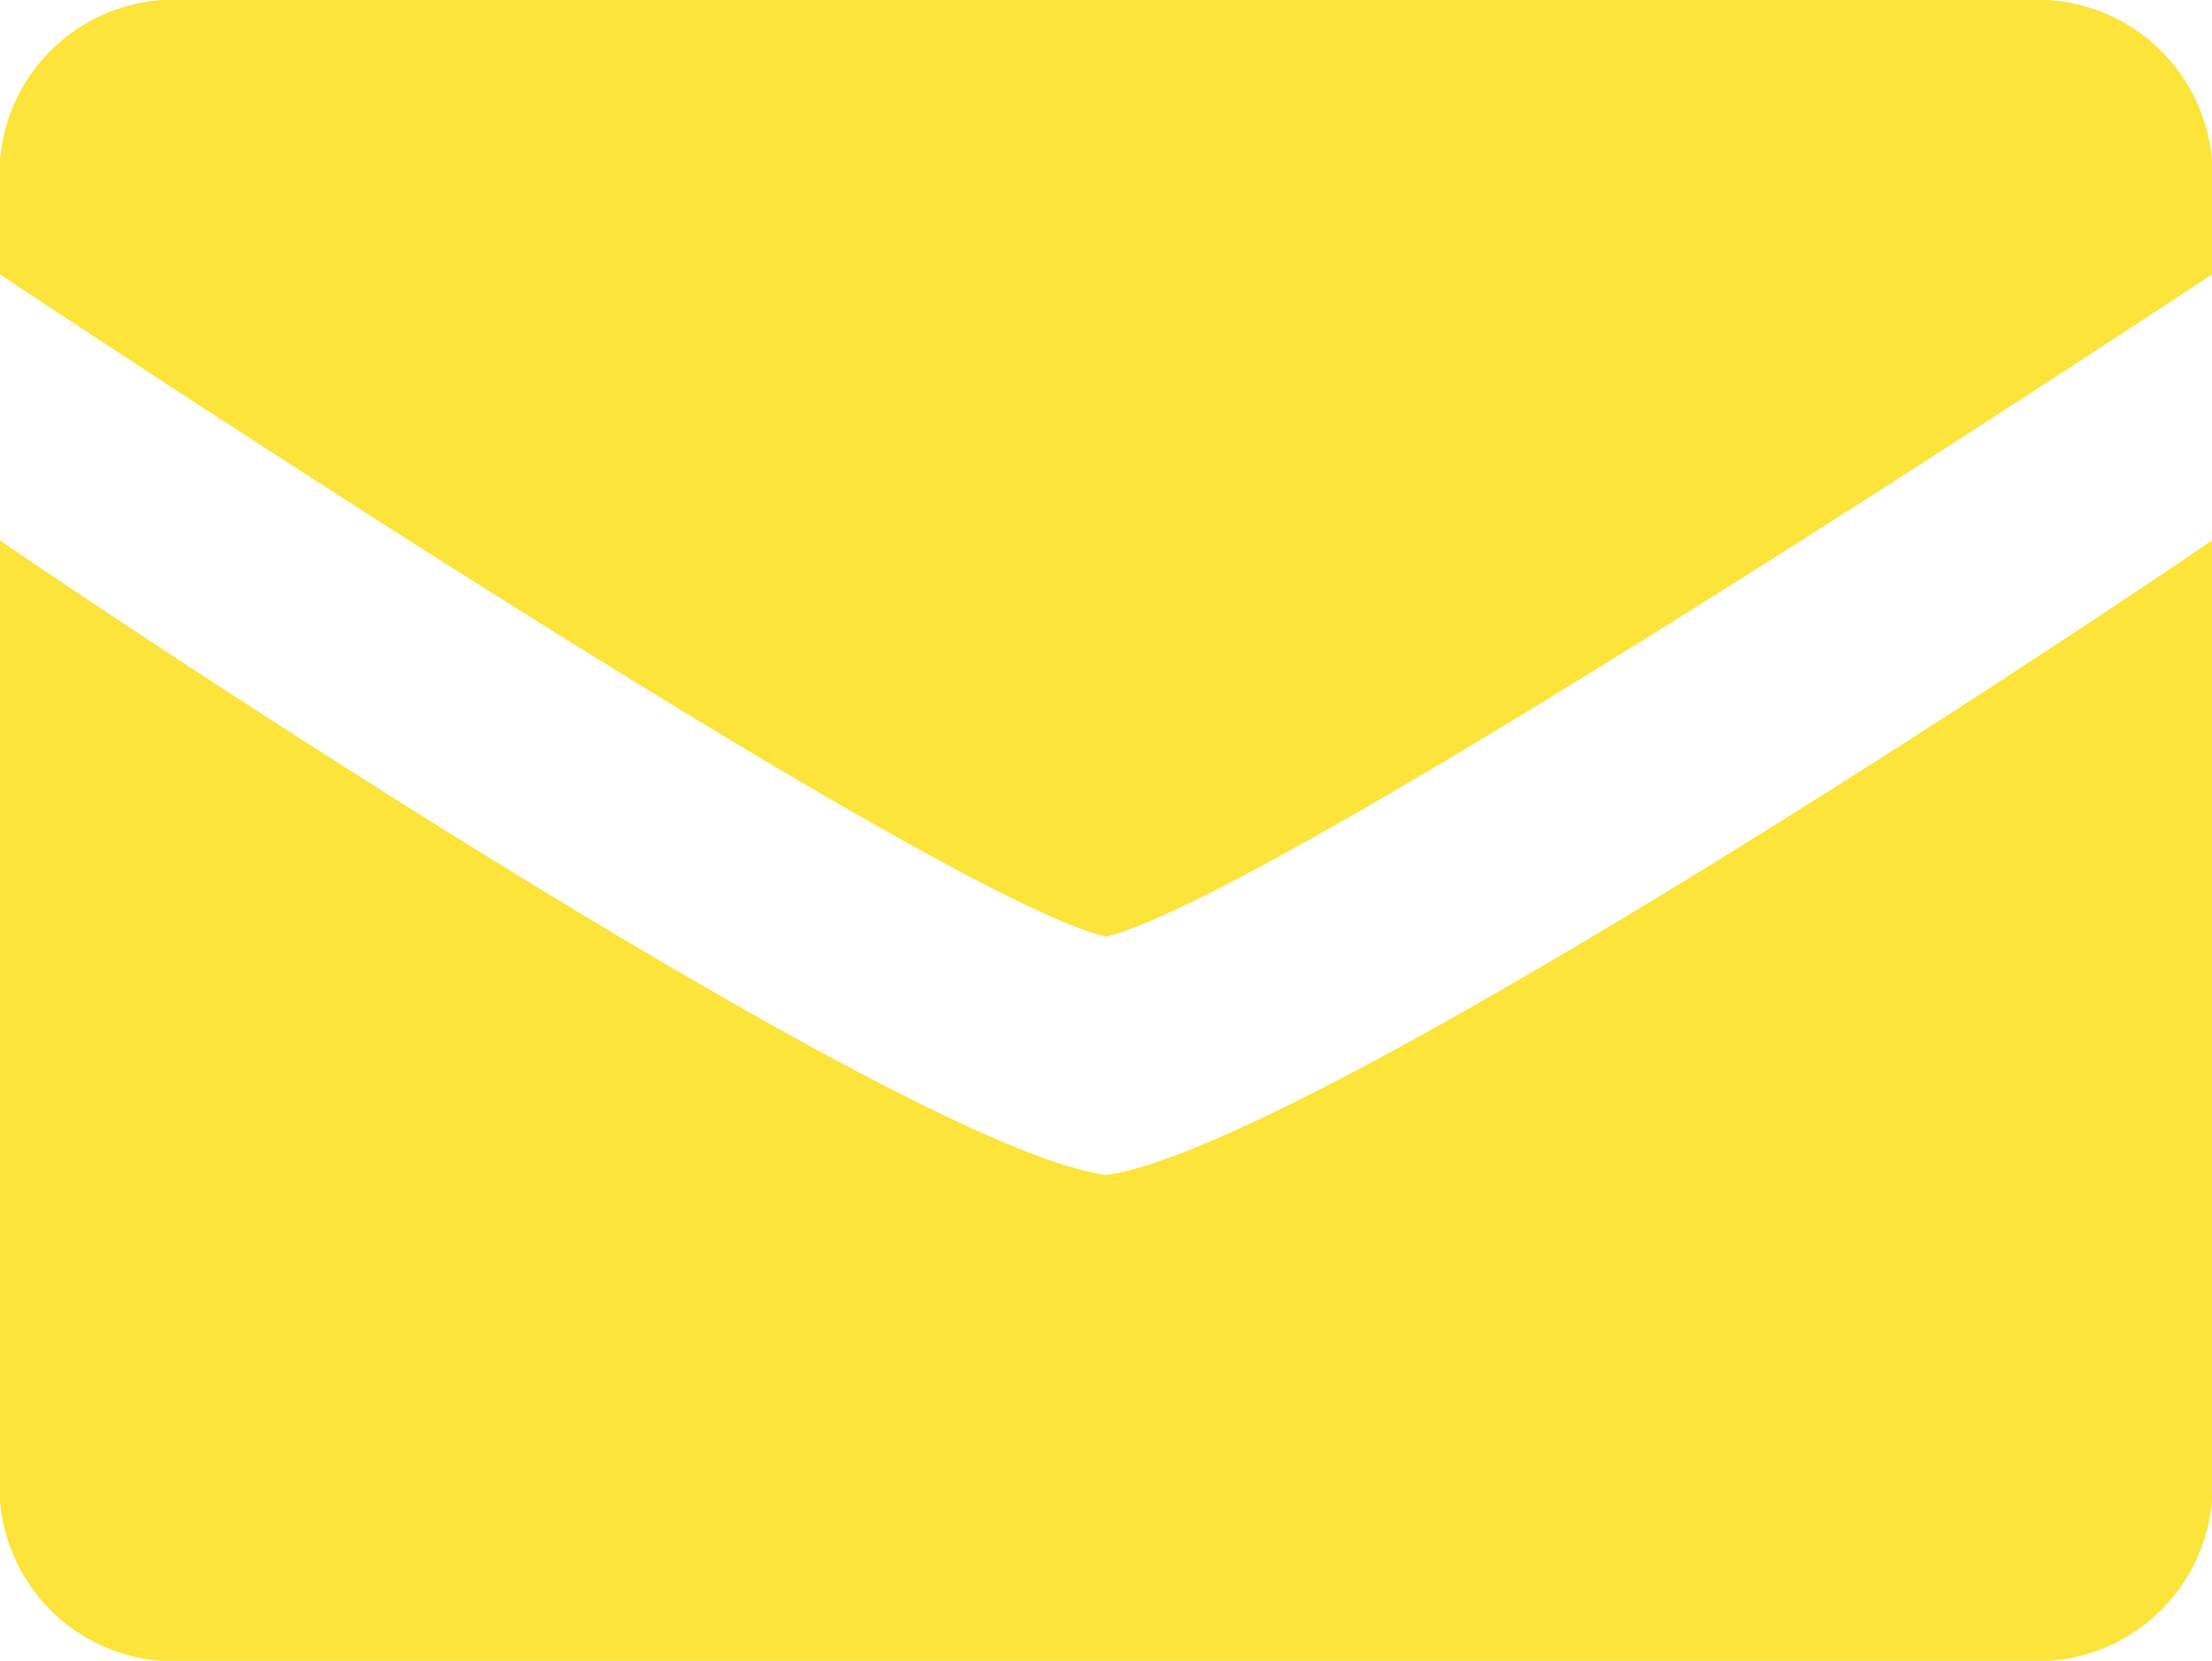
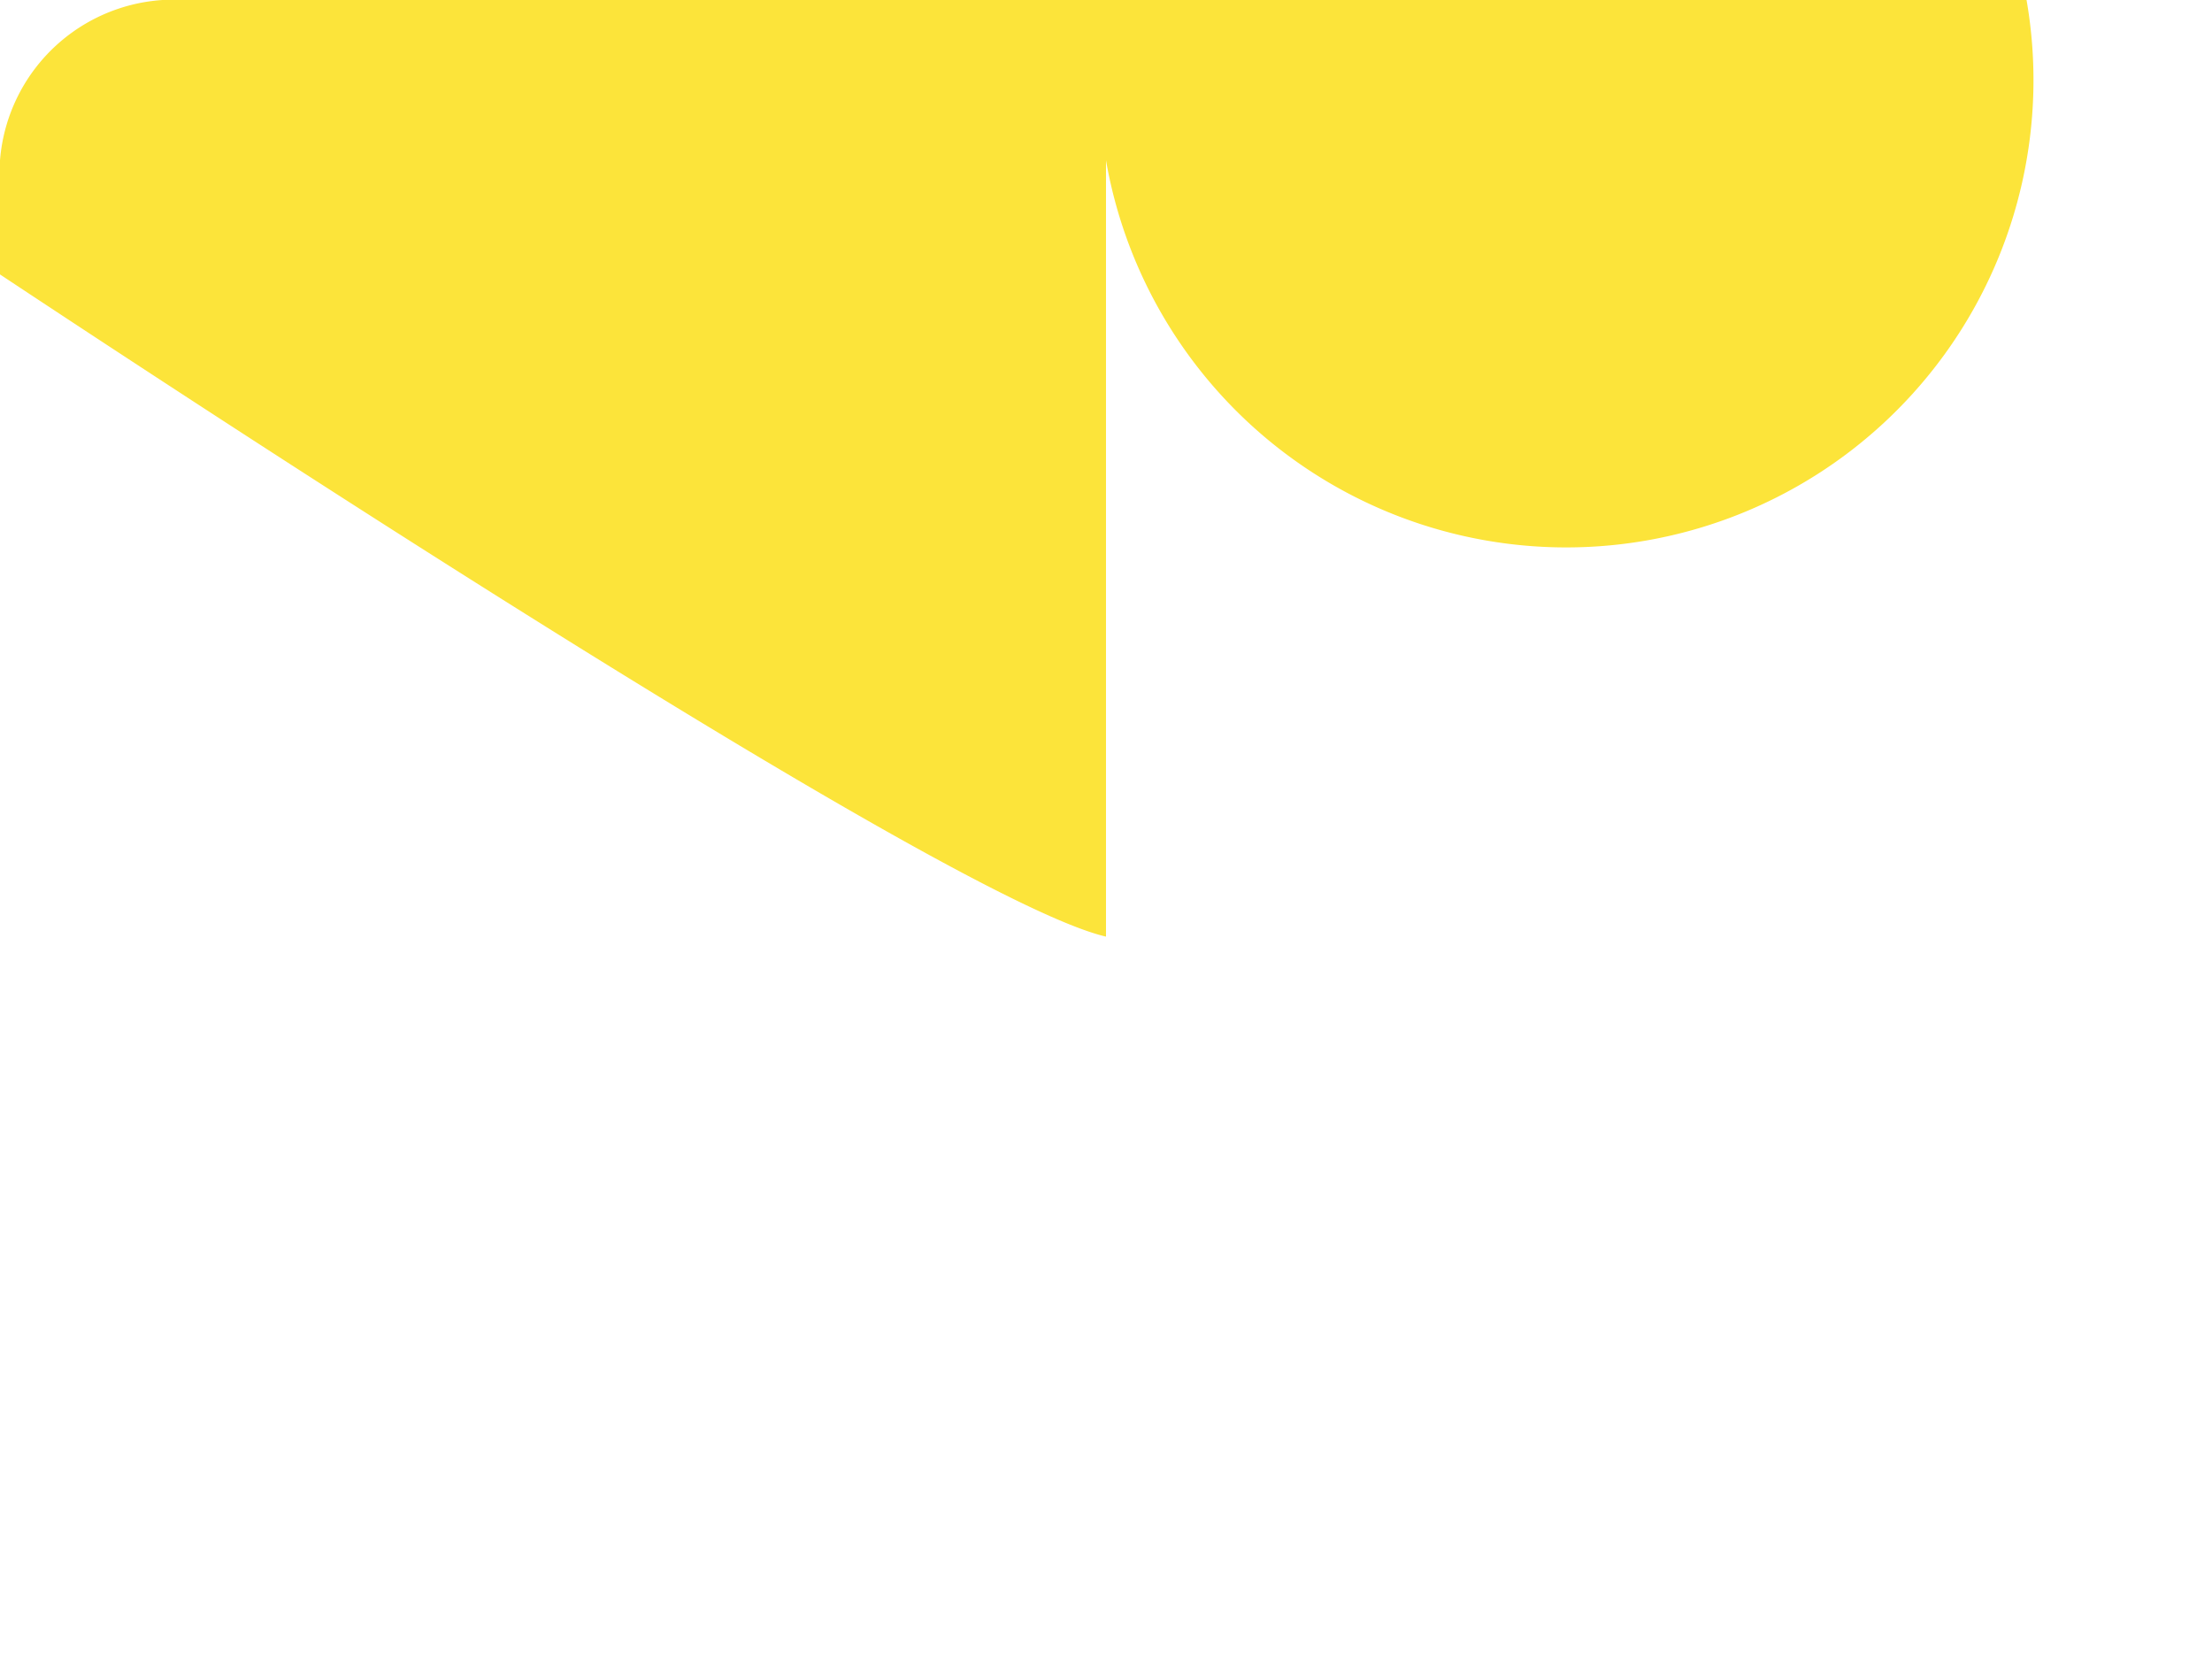
<svg xmlns="http://www.w3.org/2000/svg" viewBox="0 0 26.36 19.79">
  <defs>
    <style>.cls-1{fill:#fce43a;}</style>
  </defs>
  <title>icon_mail</title>
  <g id="レイヤー_2" data-name="レイヤー 2">
    <g id="レイヤー_1-2" data-name="レイヤー 1">
-       <path class="cls-1" d="M0,6.44V17.88a2.08,2.08,0,0,0,2.21,1.91H24.15a2.09,2.09,0,0,0,2.21-1.91V6.44C24.07,8,15.42,13.7,13.18,14,10.93,13.7,2.28,8,0,6.44Z" />
-       <path class="cls-1" d="M24.15,0H2.21A2.08,2.08,0,0,0,0,1.91V3.27c2.34,1.55,11.33,7.46,13.18,7.89C15,10.73,24,4.82,26.36,3.27V1.91A2.09,2.09,0,0,0,24.15,0Z" />
+       <path class="cls-1" d="M24.15,0H2.21A2.08,2.08,0,0,0,0,1.91V3.27c2.34,1.55,11.33,7.46,13.18,7.89V1.91A2.09,2.09,0,0,0,24.15,0Z" />
    </g>
  </g>
</svg>